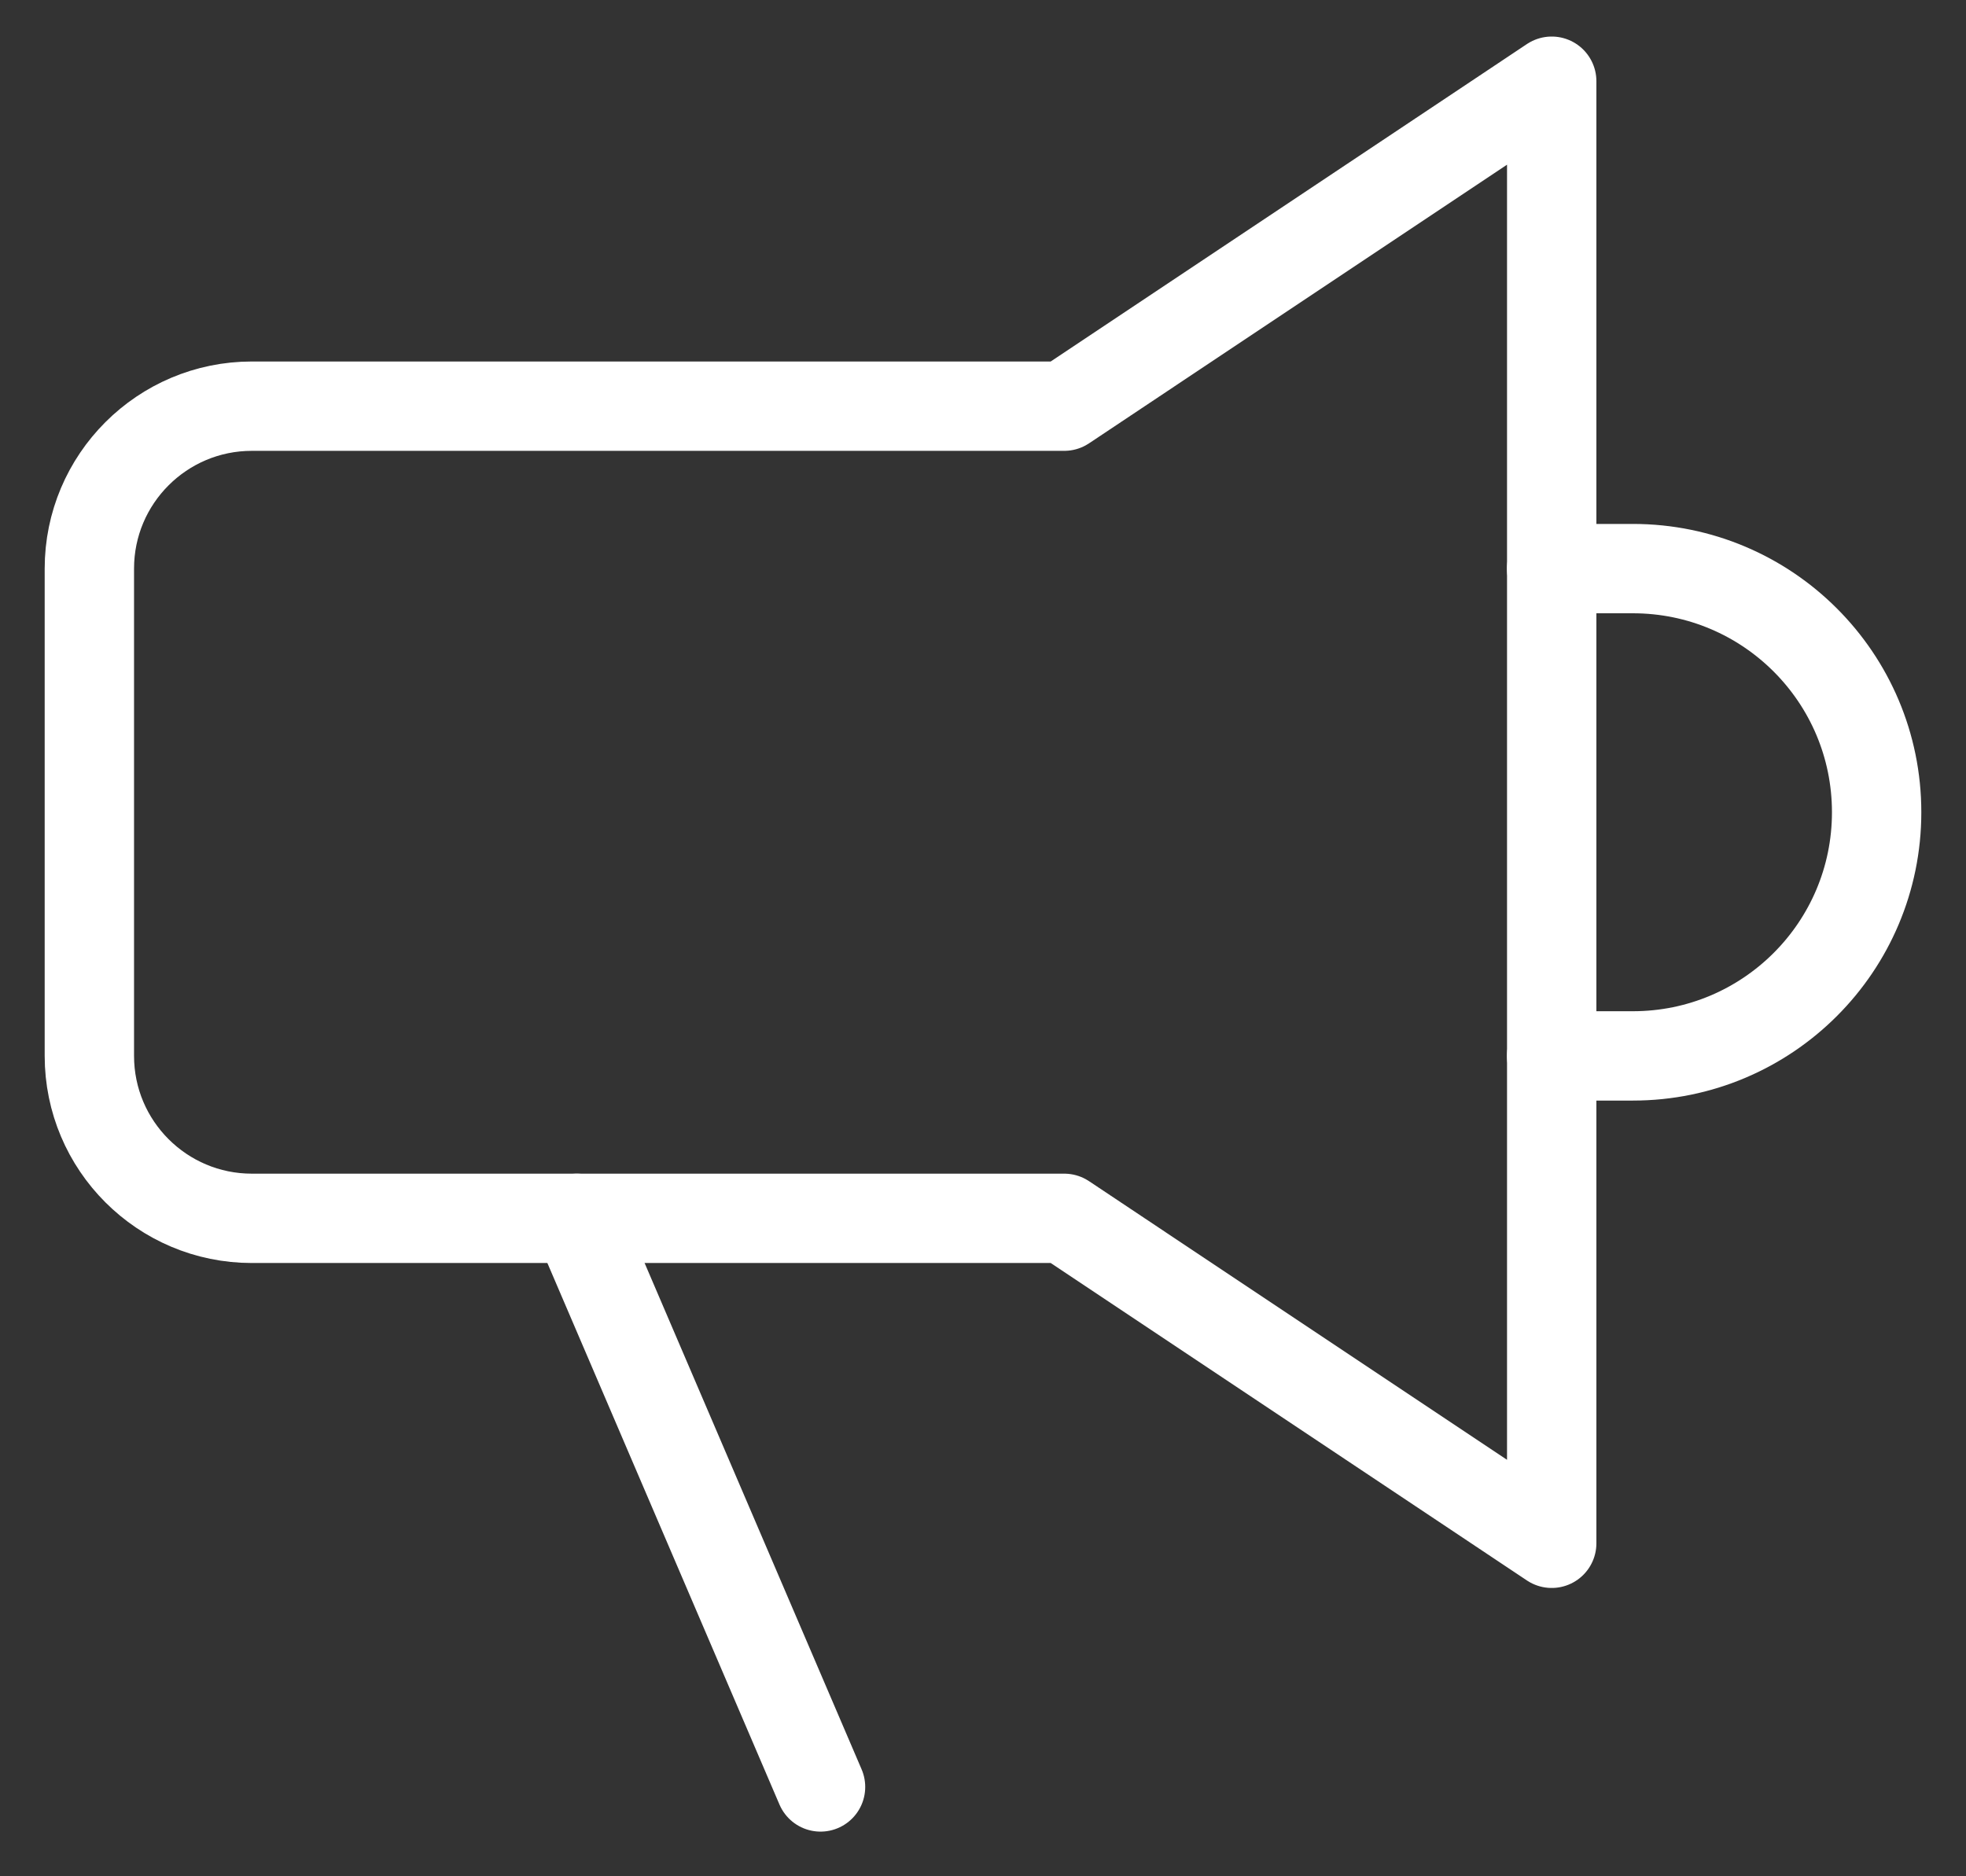
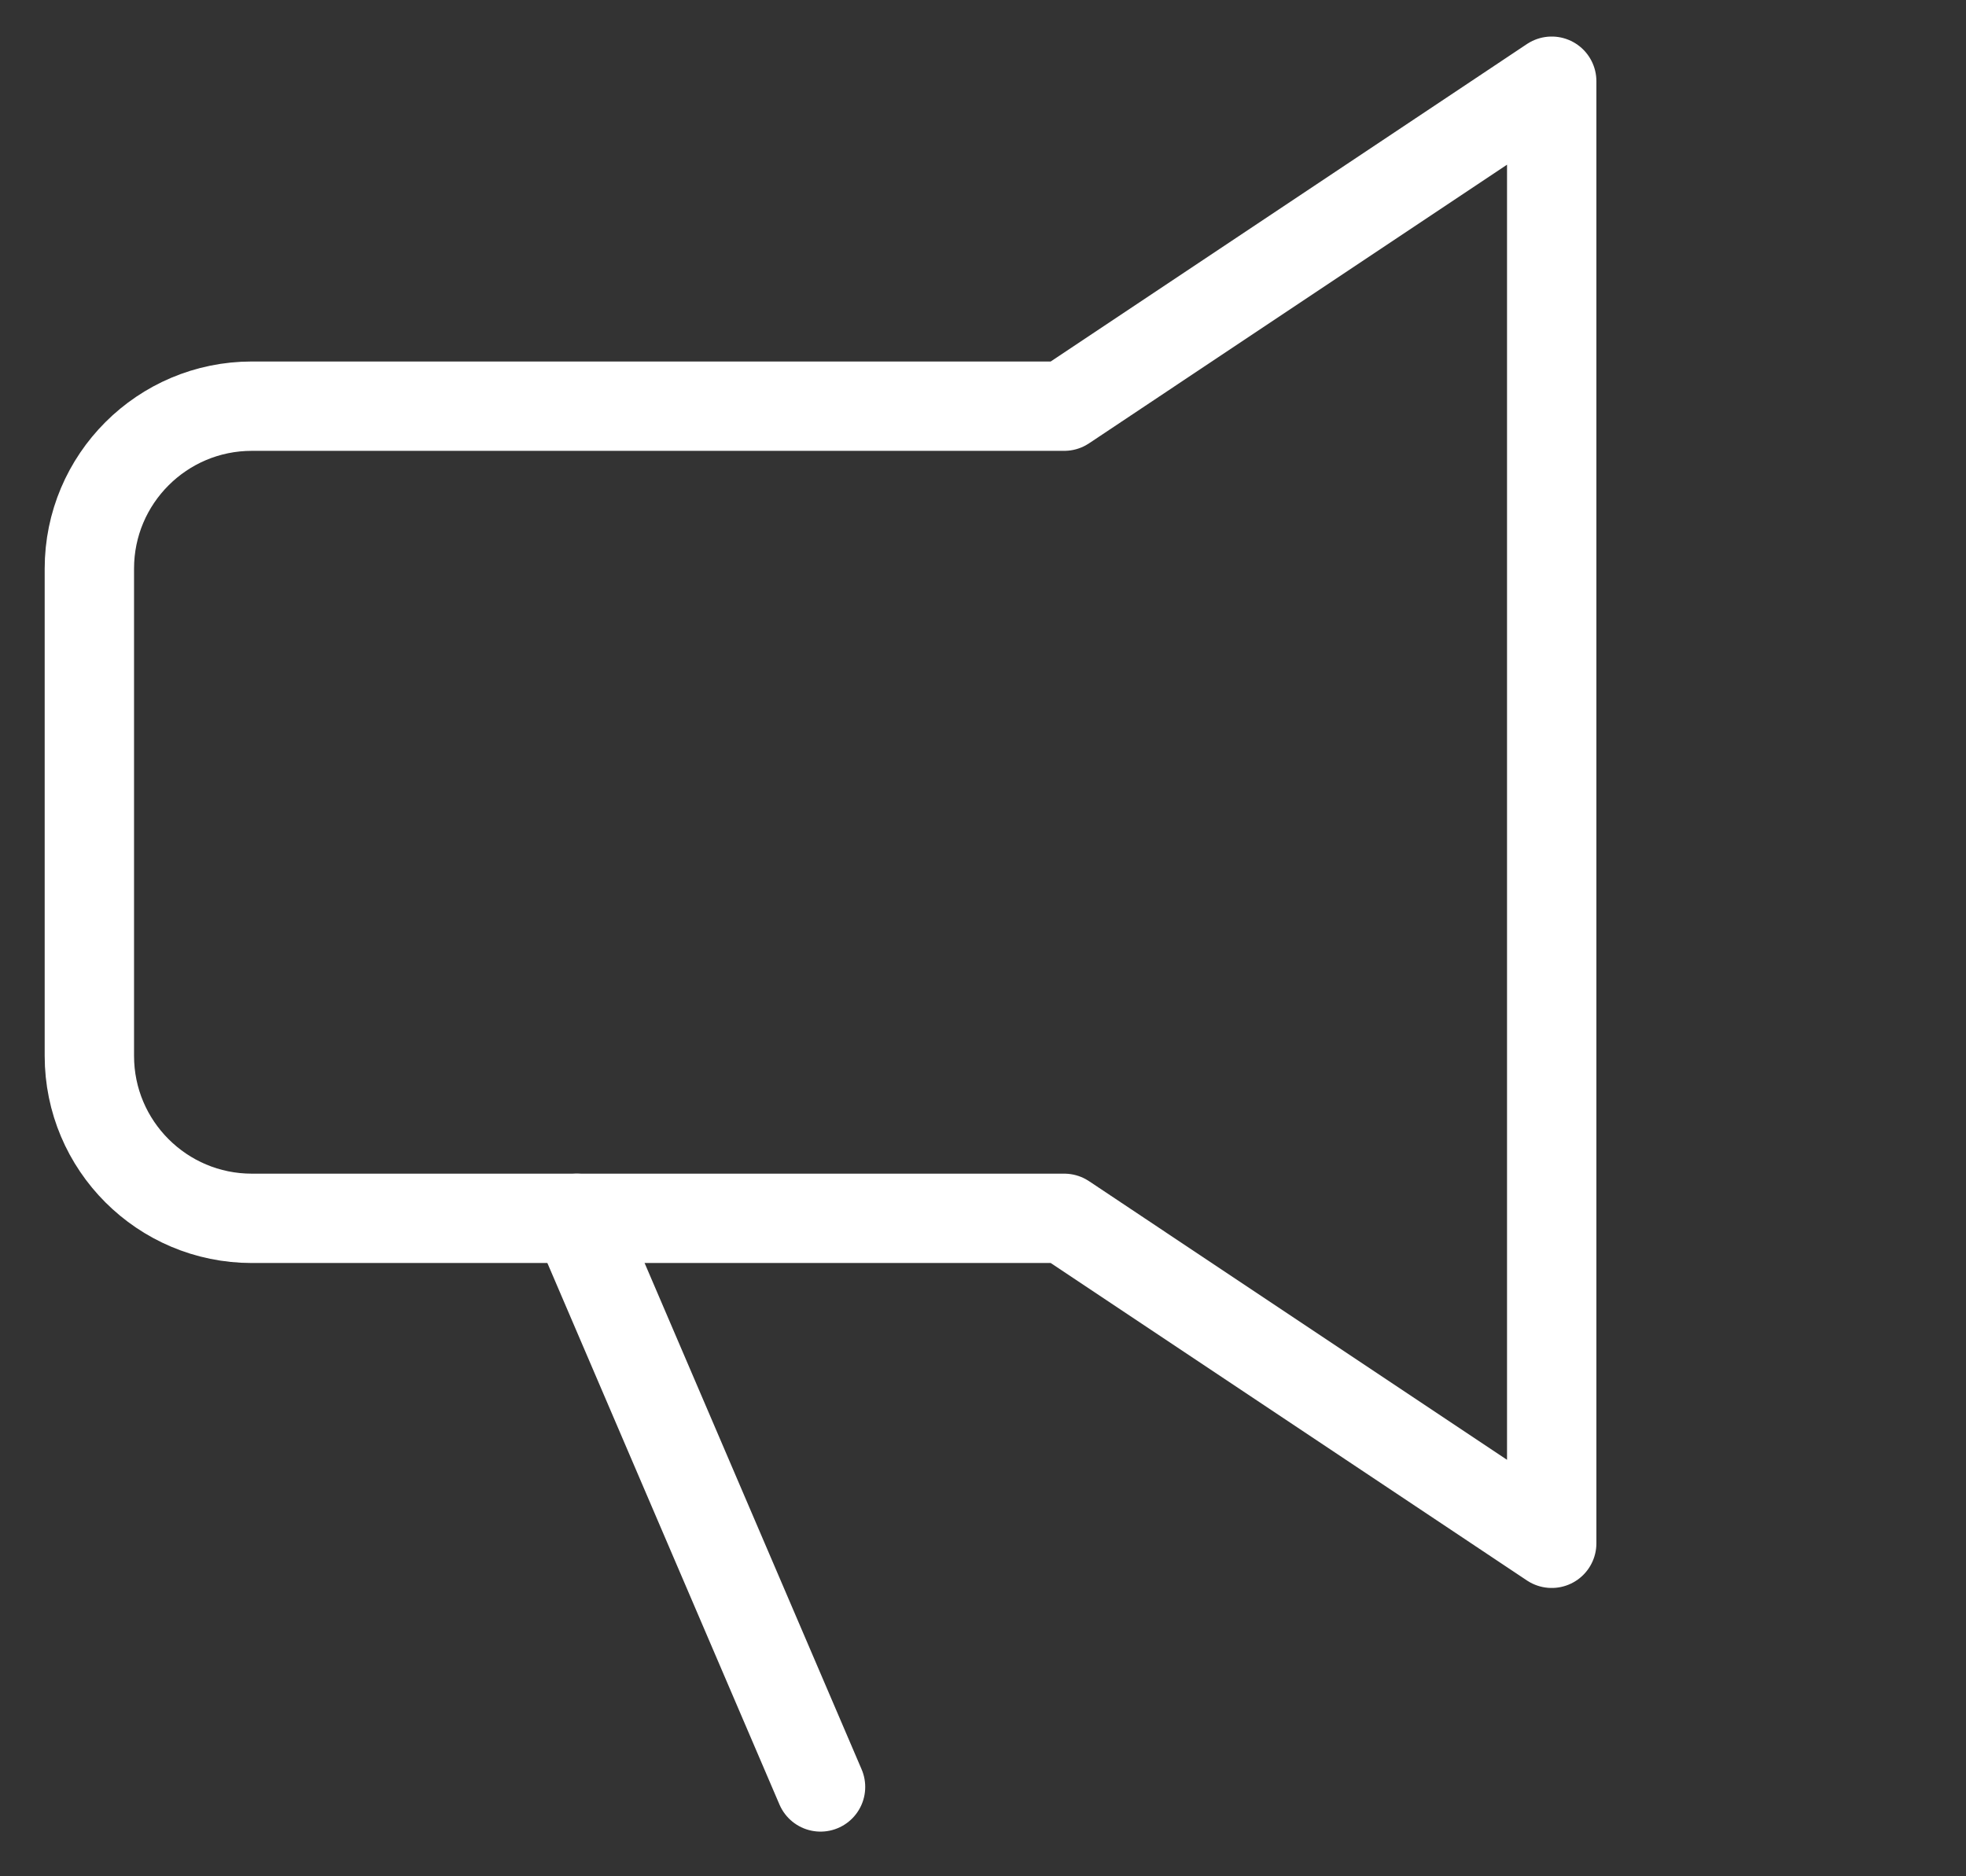
<svg xmlns="http://www.w3.org/2000/svg" width="22" height="21" viewBox="0 0 22 21" fill="none">
  <rect x="0" y="0" width="22" height="21" fill="#333333" stroke="none" />
-   <path d="M17.363 6.364H18.272C19.779 6.364 21 7.585 21 9.091C21 10.597 19.779 11.818 18.272 11.818H17.363" stroke="white" stroke-linecap="round" stroke-linejoin="round" />
  <path fill-rule="evenodd" clip-rule="evenodd" d="M1 6.364V11.818C1 12.822 1.815 13.636 2.818 13.636H11.909L17.364 17.273V0.909L11.909 4.546H2.818C1.815 4.546 1 5.36 1 6.364Z" stroke="white" stroke-linecap="round" stroke-linejoin="round" />
  <path d="M6.455 13.636L9.182 20" stroke="white" stroke-linecap="round" stroke-linejoin="round" />
</svg>